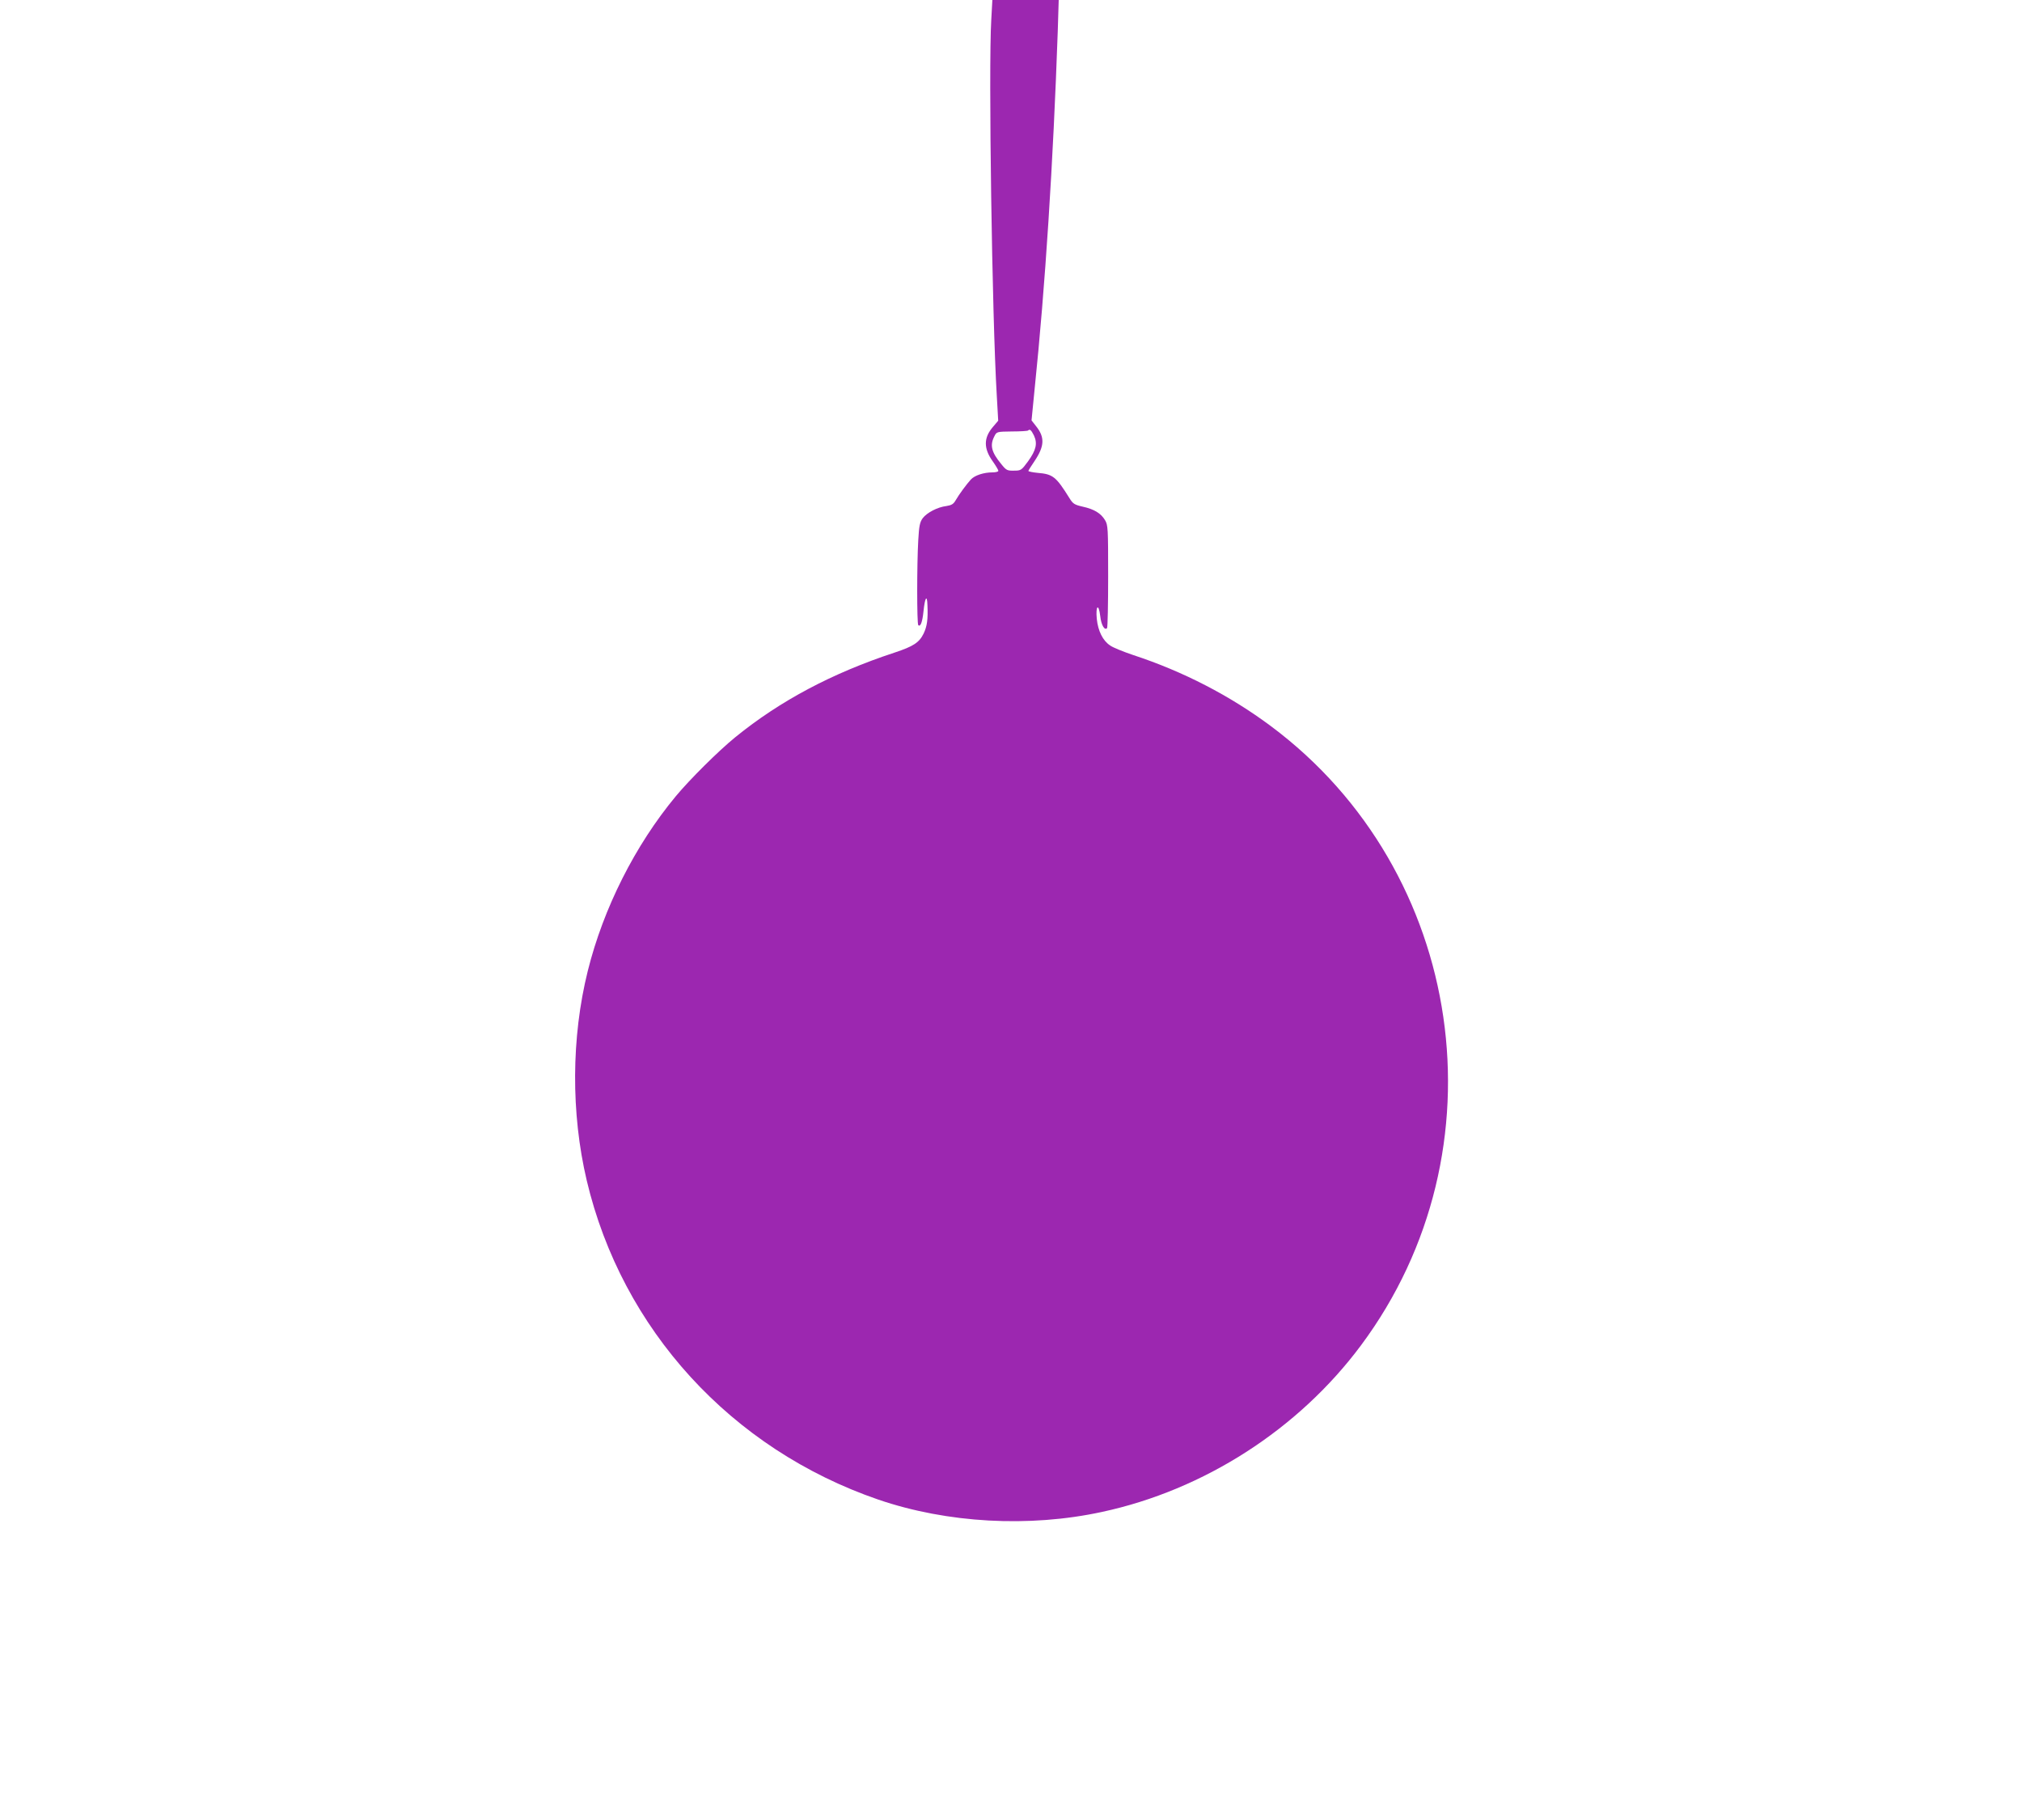
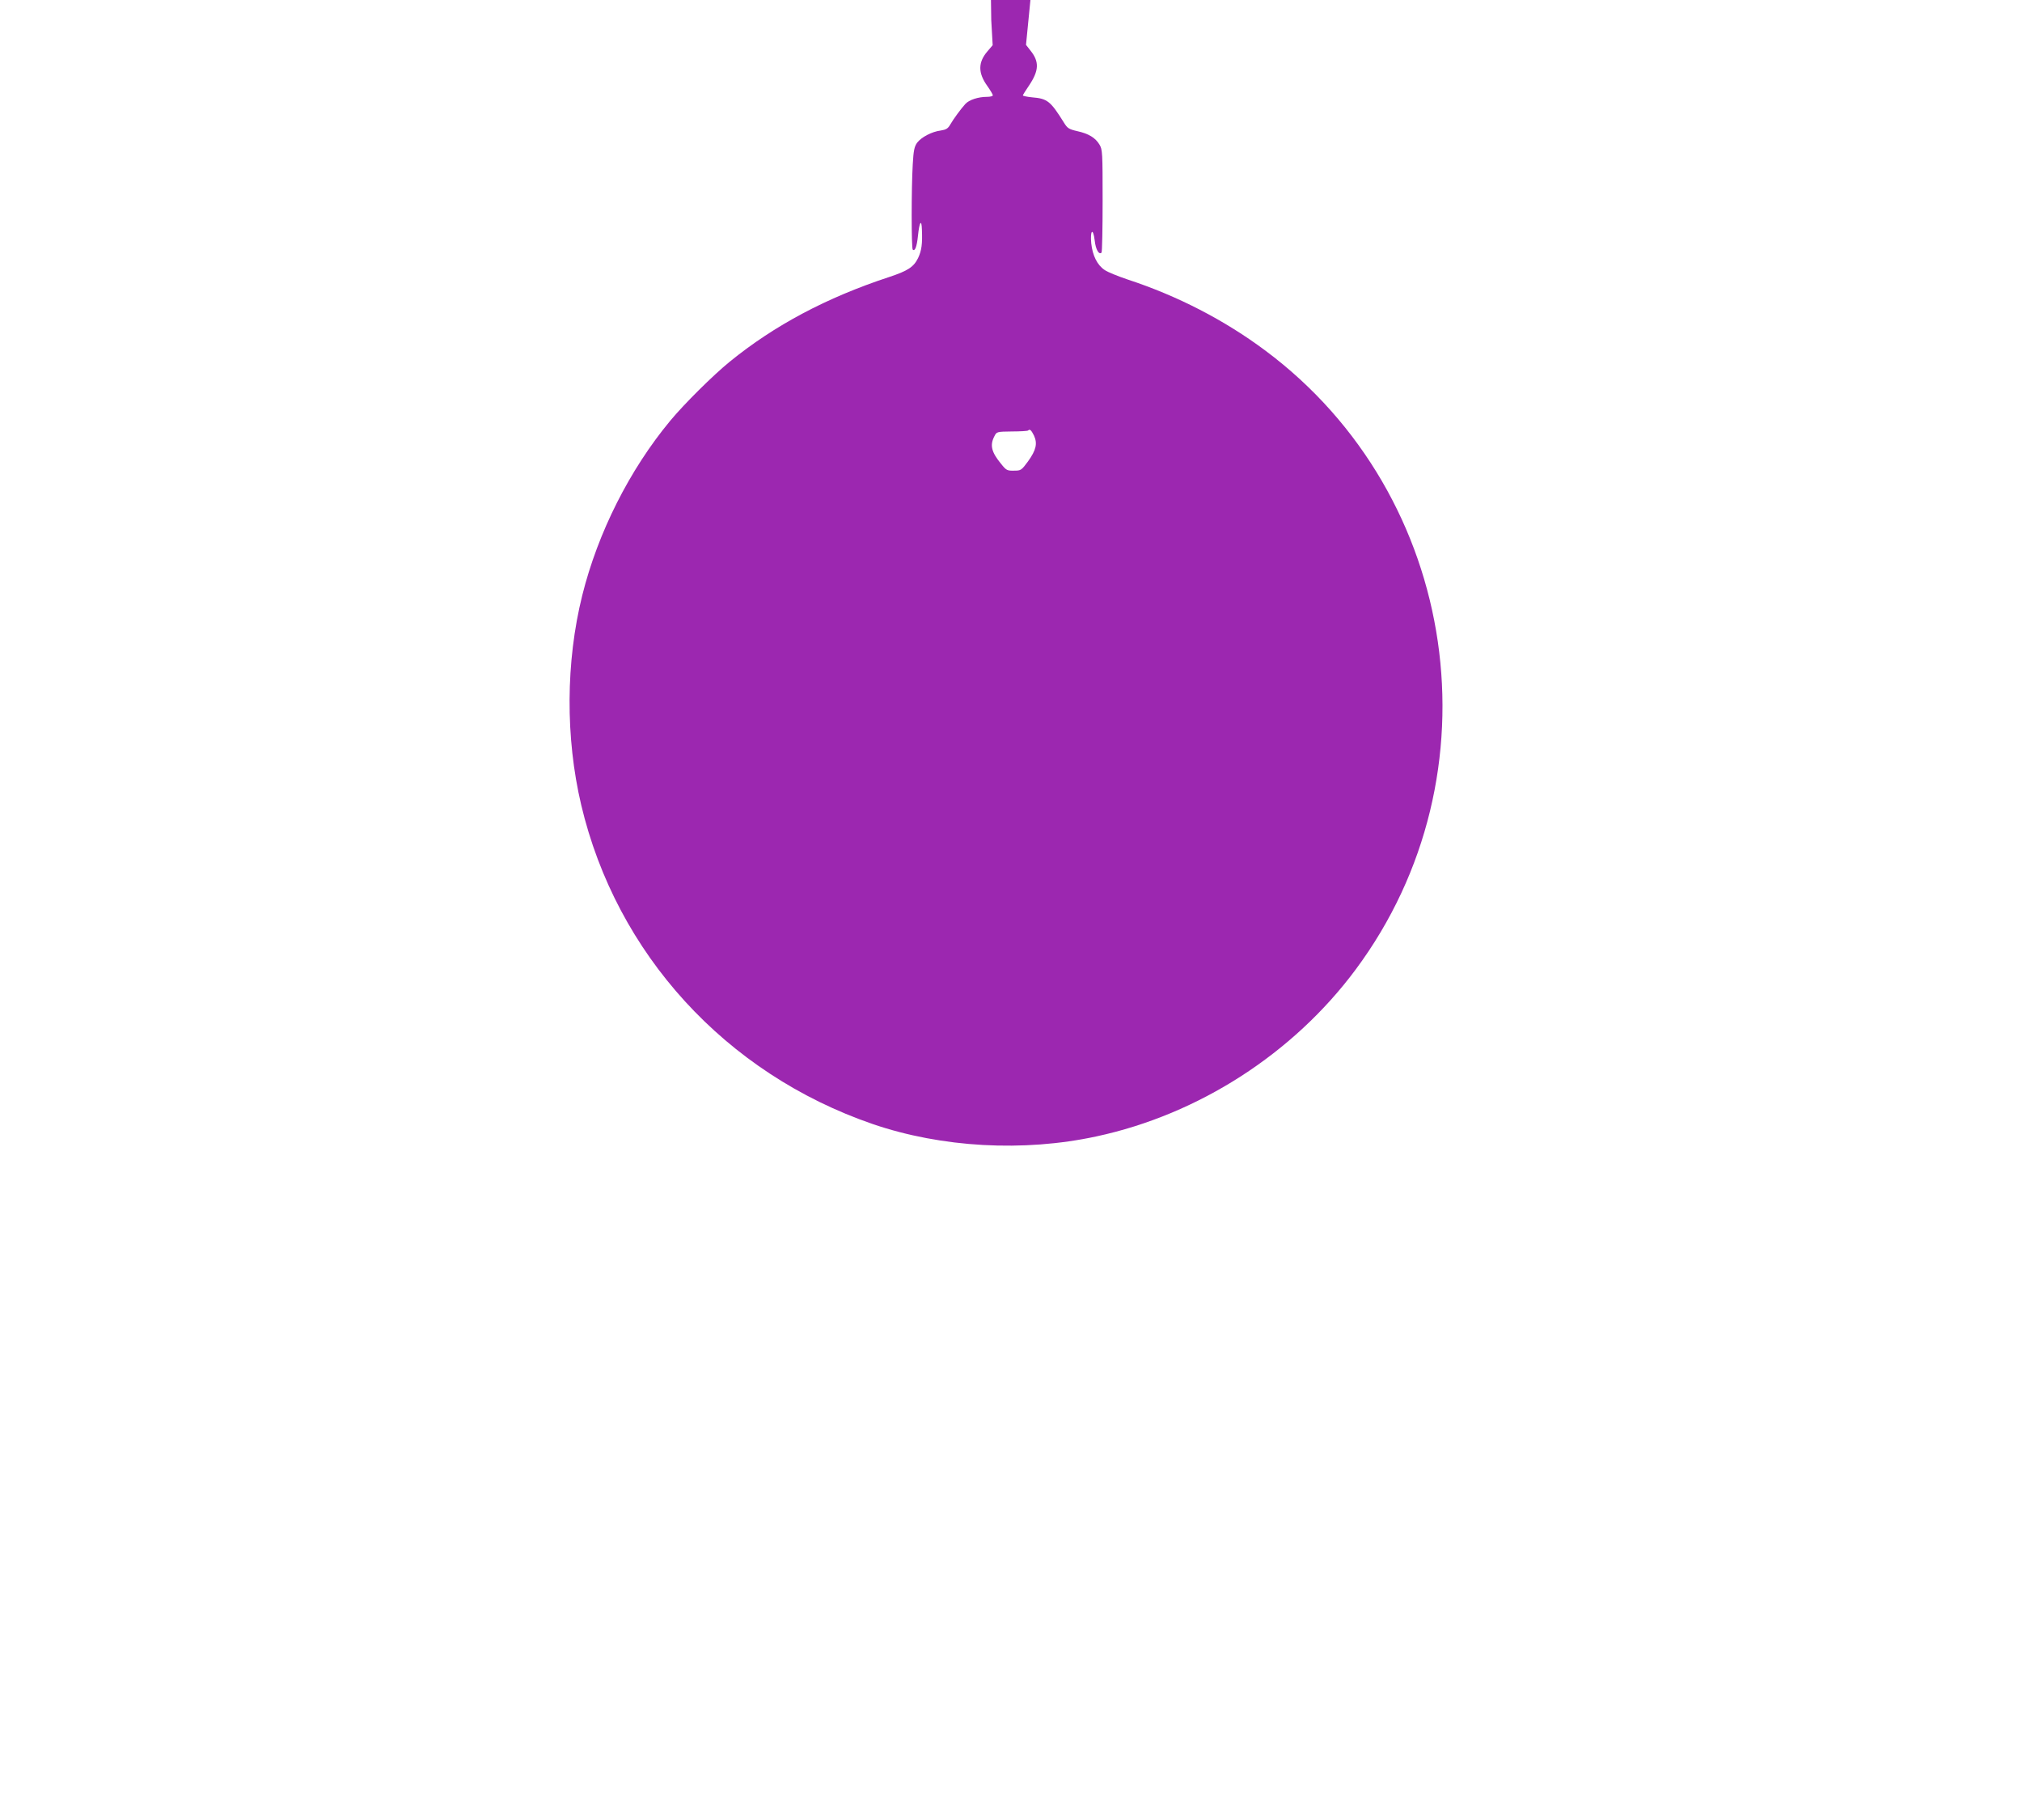
<svg xmlns="http://www.w3.org/2000/svg" version="1.0" width="1280pt" height="1152pt" viewBox="0 0 1280 1152" preserveAspectRatio="xMidYMid meet">
  <g transform="translate(0,1152) scale(0.1,-0.1)" fill="#9c27b0" stroke="none">
-     <path d="M6275 11393 c-18 -305 5 -1877 35 -2377 l9 -159 -34 -40 c-59 -69 -59 -136 0 -218 19 -27 35 -54 35 -59 0 -6 -17 -10 -37 -10 -56 0 -113 -19 -137 -45 -28 -31 -74 -93 -96 -131 -14 -25 -27 -32 -59 -37 -57 -7 -123 -42 -150 -77 -18 -25 -23 -49 -28 -138 -9 -153 -9 -529 0 -539 14 -13 26 19 33 87 9 89 23 110 25 40 4 -91 -2 -133 -24 -180 -28 -57 -64 -81 -185 -121 -395 -130 -724 -305 -1007 -535 -107 -87 -289 -268 -377 -374 -258 -311 -458 -708 -557 -1105 -105 -422 -107 -901 -7 -1326 223 -944 915 -1701 1846 -2021 436 -149 954 -178 1416 -78 647 139 1245 524 1640 1055 918 1233 661 3001 -571 3919 -259 193 -555 346 -872 450 -62 21 -127 47 -145 60 -47 31 -77 92 -85 169 -8 84 12 101 22 17 6 -56 27 -92 43 -76 4 4 7 152 7 329 0 304 -1 324 -20 355 -26 43 -68 69 -141 85 -52 12 -62 18 -84 54 -85 136 -104 152 -202 160 -32 3 -58 9 -58 12 0 3 18 32 40 64 62 93 65 149 9 219 l-29 37 19 193 c68 656 118 1437 147 2271 l6 197 -210 0 -210 0 -7 -127z m270 -2629 c24 -51 14 -93 -37 -164 -42 -57 -45 -59 -89 -59 -43 -1 -49 2 -81 42 -62 75 -73 119 -43 176 14 28 15 29 111 30 53 0 99 3 102 6 11 11 20 3 37 -31z" />
+     <path d="M6275 11393 l9 -159 -34 -40 c-59 -69 -59 -136 0 -218 19 -27 35 -54 35 -59 0 -6 -17 -10 -37 -10 -56 0 -113 -19 -137 -45 -28 -31 -74 -93 -96 -131 -14 -25 -27 -32 -59 -37 -57 -7 -123 -42 -150 -77 -18 -25 -23 -49 -28 -138 -9 -153 -9 -529 0 -539 14 -13 26 19 33 87 9 89 23 110 25 40 4 -91 -2 -133 -24 -180 -28 -57 -64 -81 -185 -121 -395 -130 -724 -305 -1007 -535 -107 -87 -289 -268 -377 -374 -258 -311 -458 -708 -557 -1105 -105 -422 -107 -901 -7 -1326 223 -944 915 -1701 1846 -2021 436 -149 954 -178 1416 -78 647 139 1245 524 1640 1055 918 1233 661 3001 -571 3919 -259 193 -555 346 -872 450 -62 21 -127 47 -145 60 -47 31 -77 92 -85 169 -8 84 12 101 22 17 6 -56 27 -92 43 -76 4 4 7 152 7 329 0 304 -1 324 -20 355 -26 43 -68 69 -141 85 -52 12 -62 18 -84 54 -85 136 -104 152 -202 160 -32 3 -58 9 -58 12 0 3 18 32 40 64 62 93 65 149 9 219 l-29 37 19 193 c68 656 118 1437 147 2271 l6 197 -210 0 -210 0 -7 -127z m270 -2629 c24 -51 14 -93 -37 -164 -42 -57 -45 -59 -89 -59 -43 -1 -49 2 -81 42 -62 75 -73 119 -43 176 14 28 15 29 111 30 53 0 99 3 102 6 11 11 20 3 37 -31z" />
  </g>
</svg>